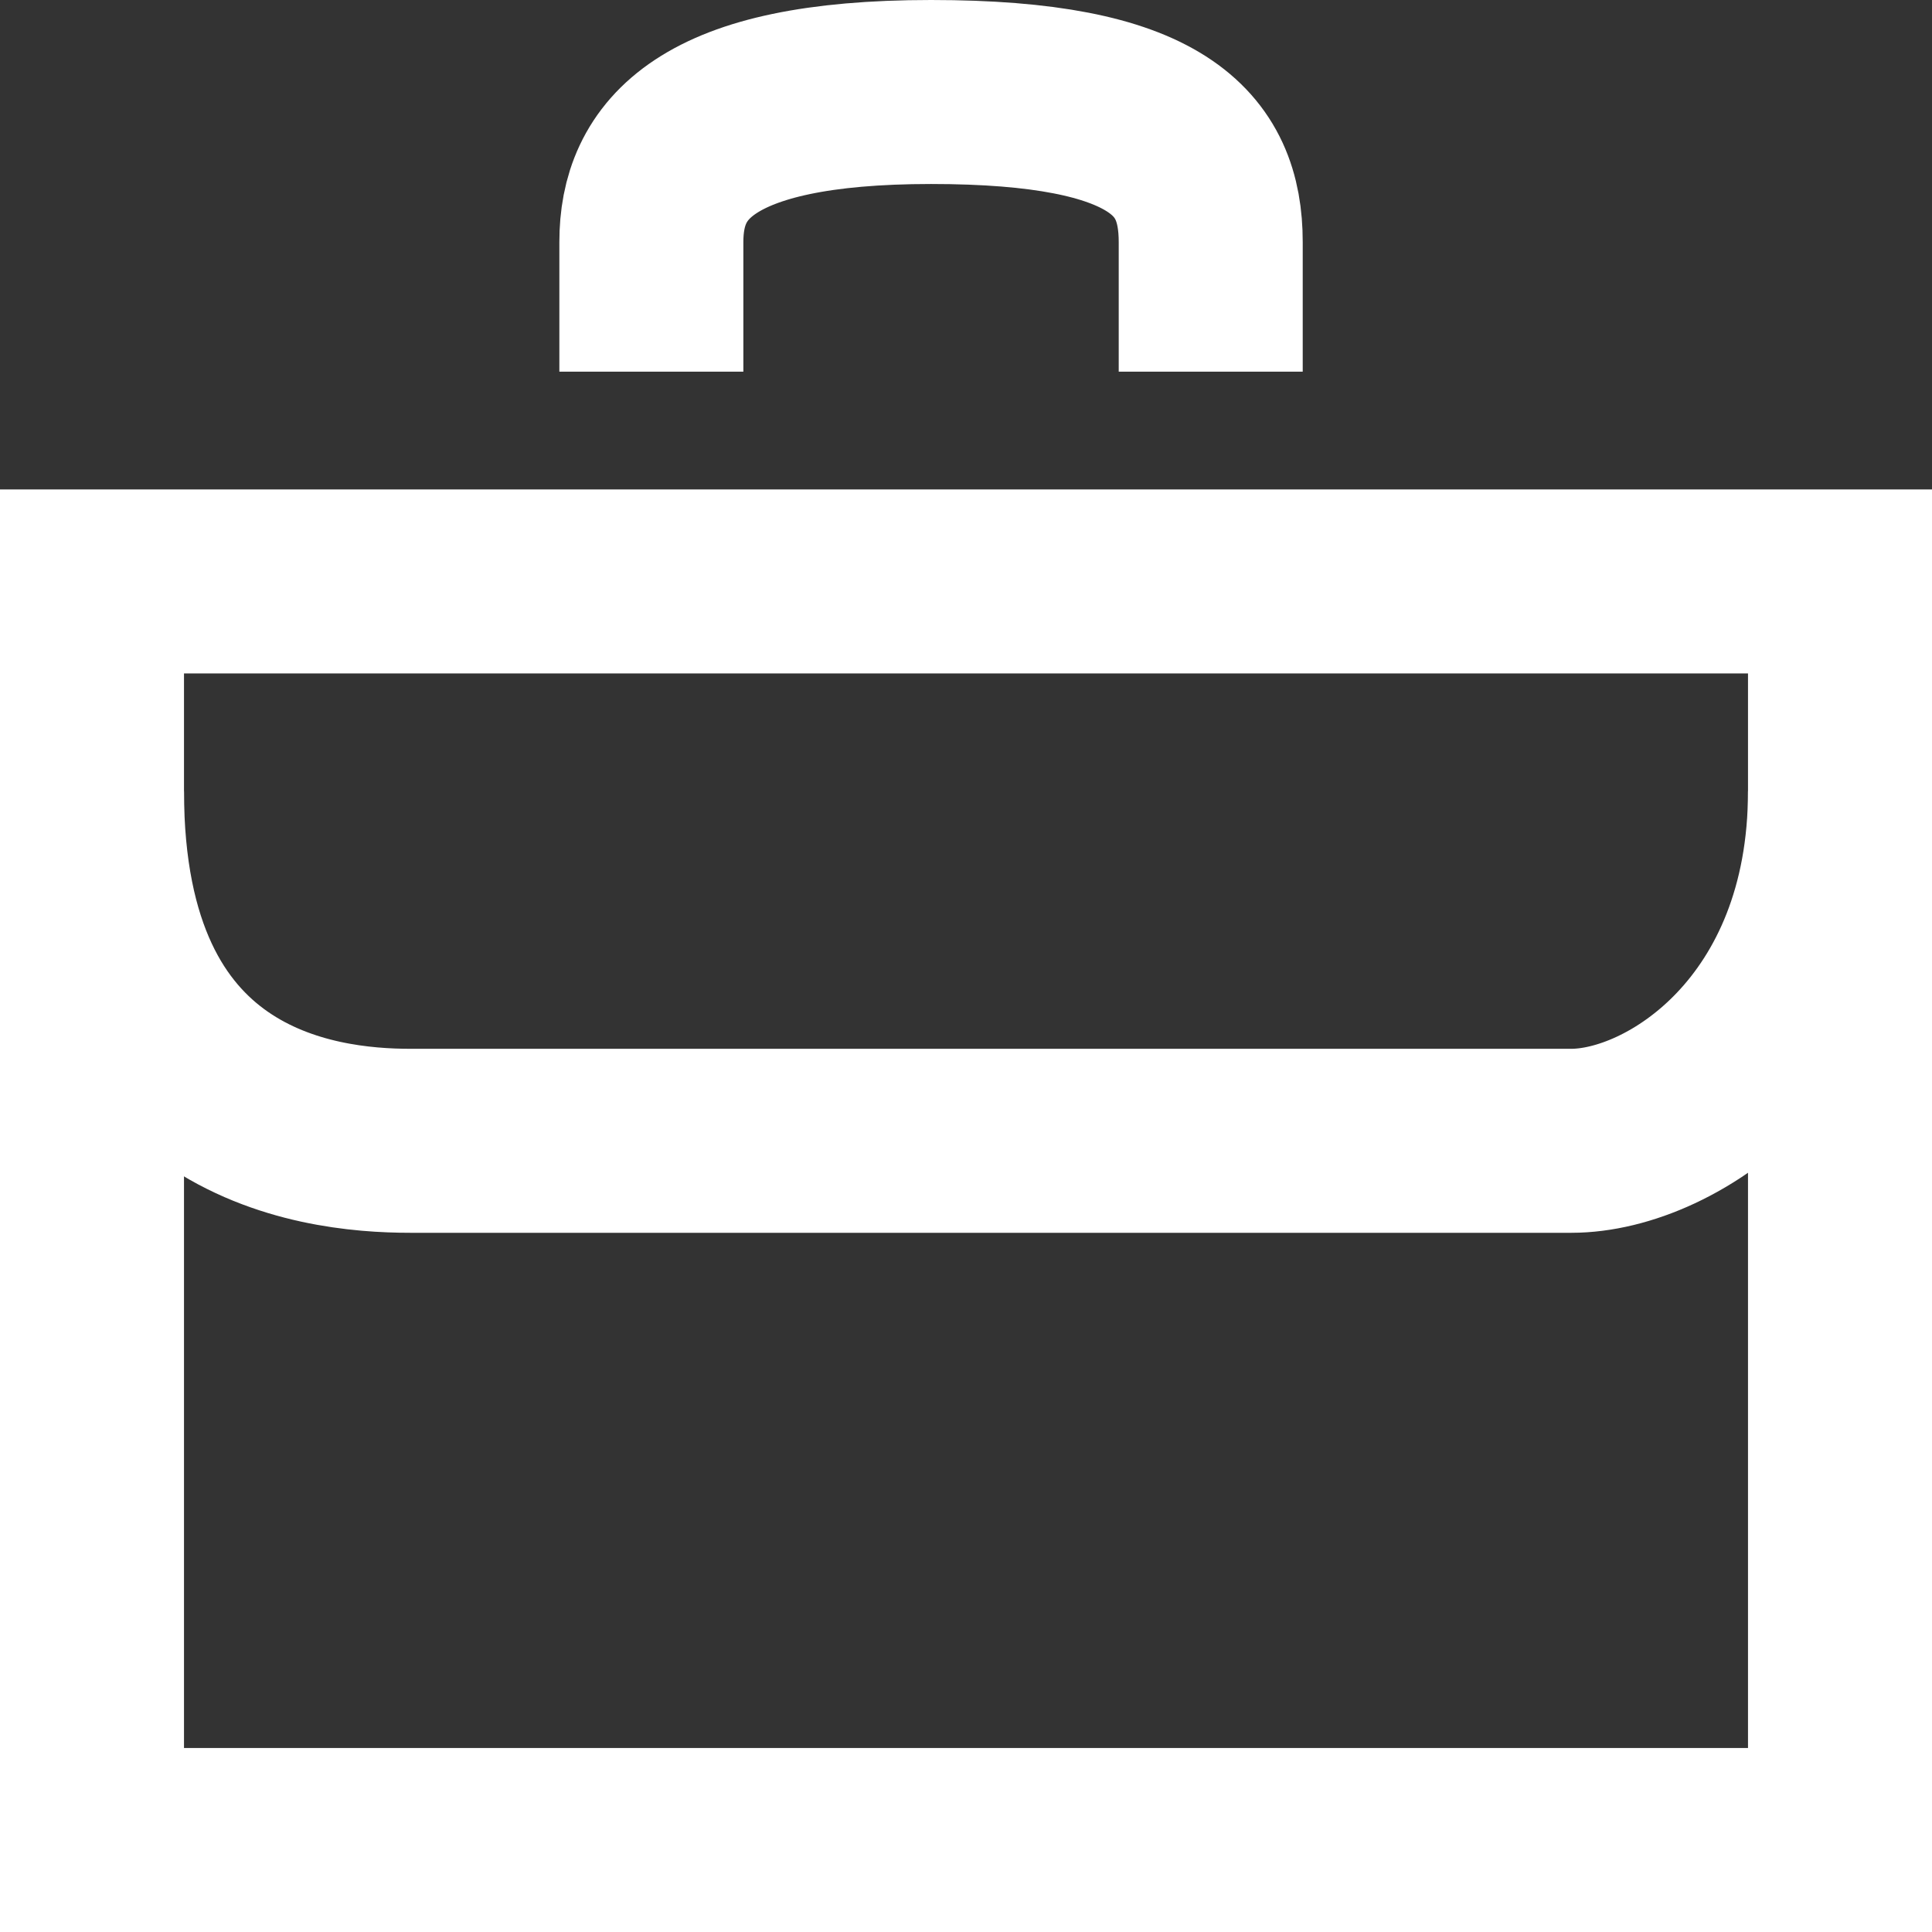
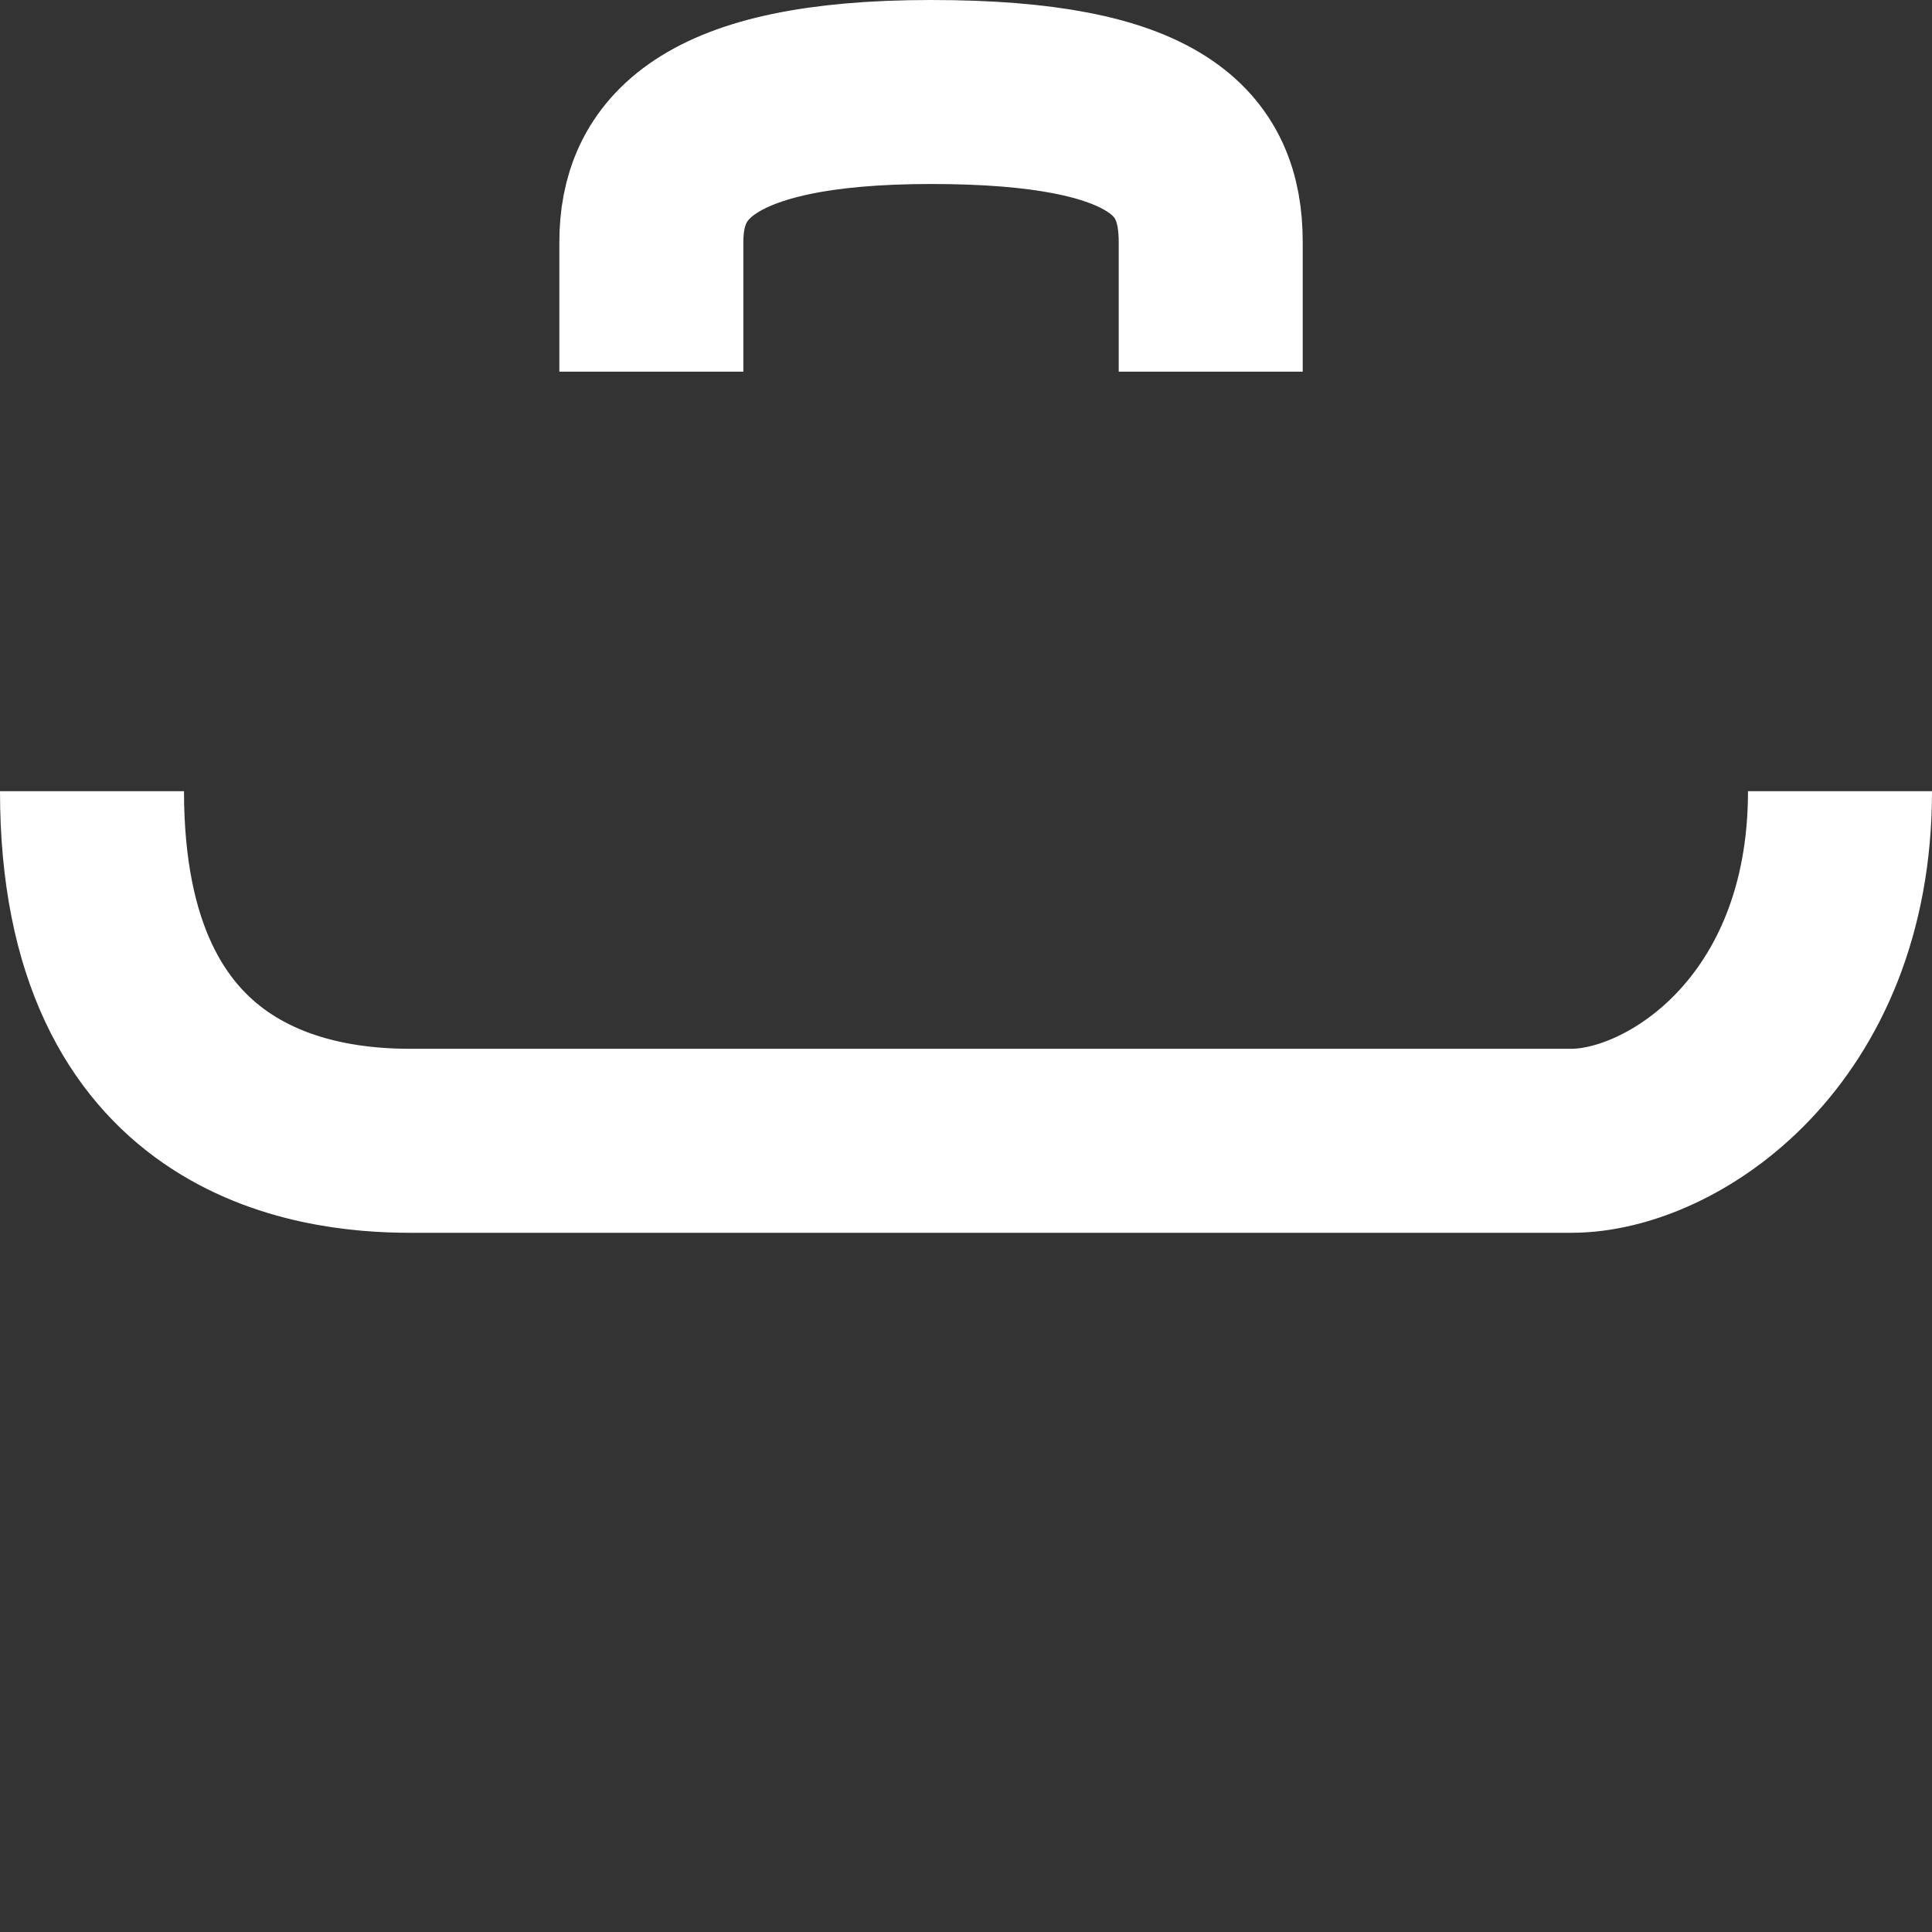
<svg xmlns="http://www.w3.org/2000/svg" width="21" height="21" viewBox="0 0 21 21">
  <rect x="0" y="0" width="21" height="21" fill="#333333" stroke="none" />
  <g fill="none" fill-rule="evenodd" stroke="#FFF" stroke-width="2" transform="translate(1 1)">
-     <polygon points="0 7.257 0 5.32 19 5.32 19 7.257 19 12.013 19 19 0 19 0 12.013" />
    <path d="M6.08 3.04L6.08 1.631C6.08.746 6.644 0 9.12 0 11.596 0 12.16.668 12.16 1.631L12.16 3.04M0 7.6C0 11.12 2.428 11.4 3.461 11.4L16.079 11.4C17.177 11.4 19 10.214 19 7.6" />
  </g>
</svg>